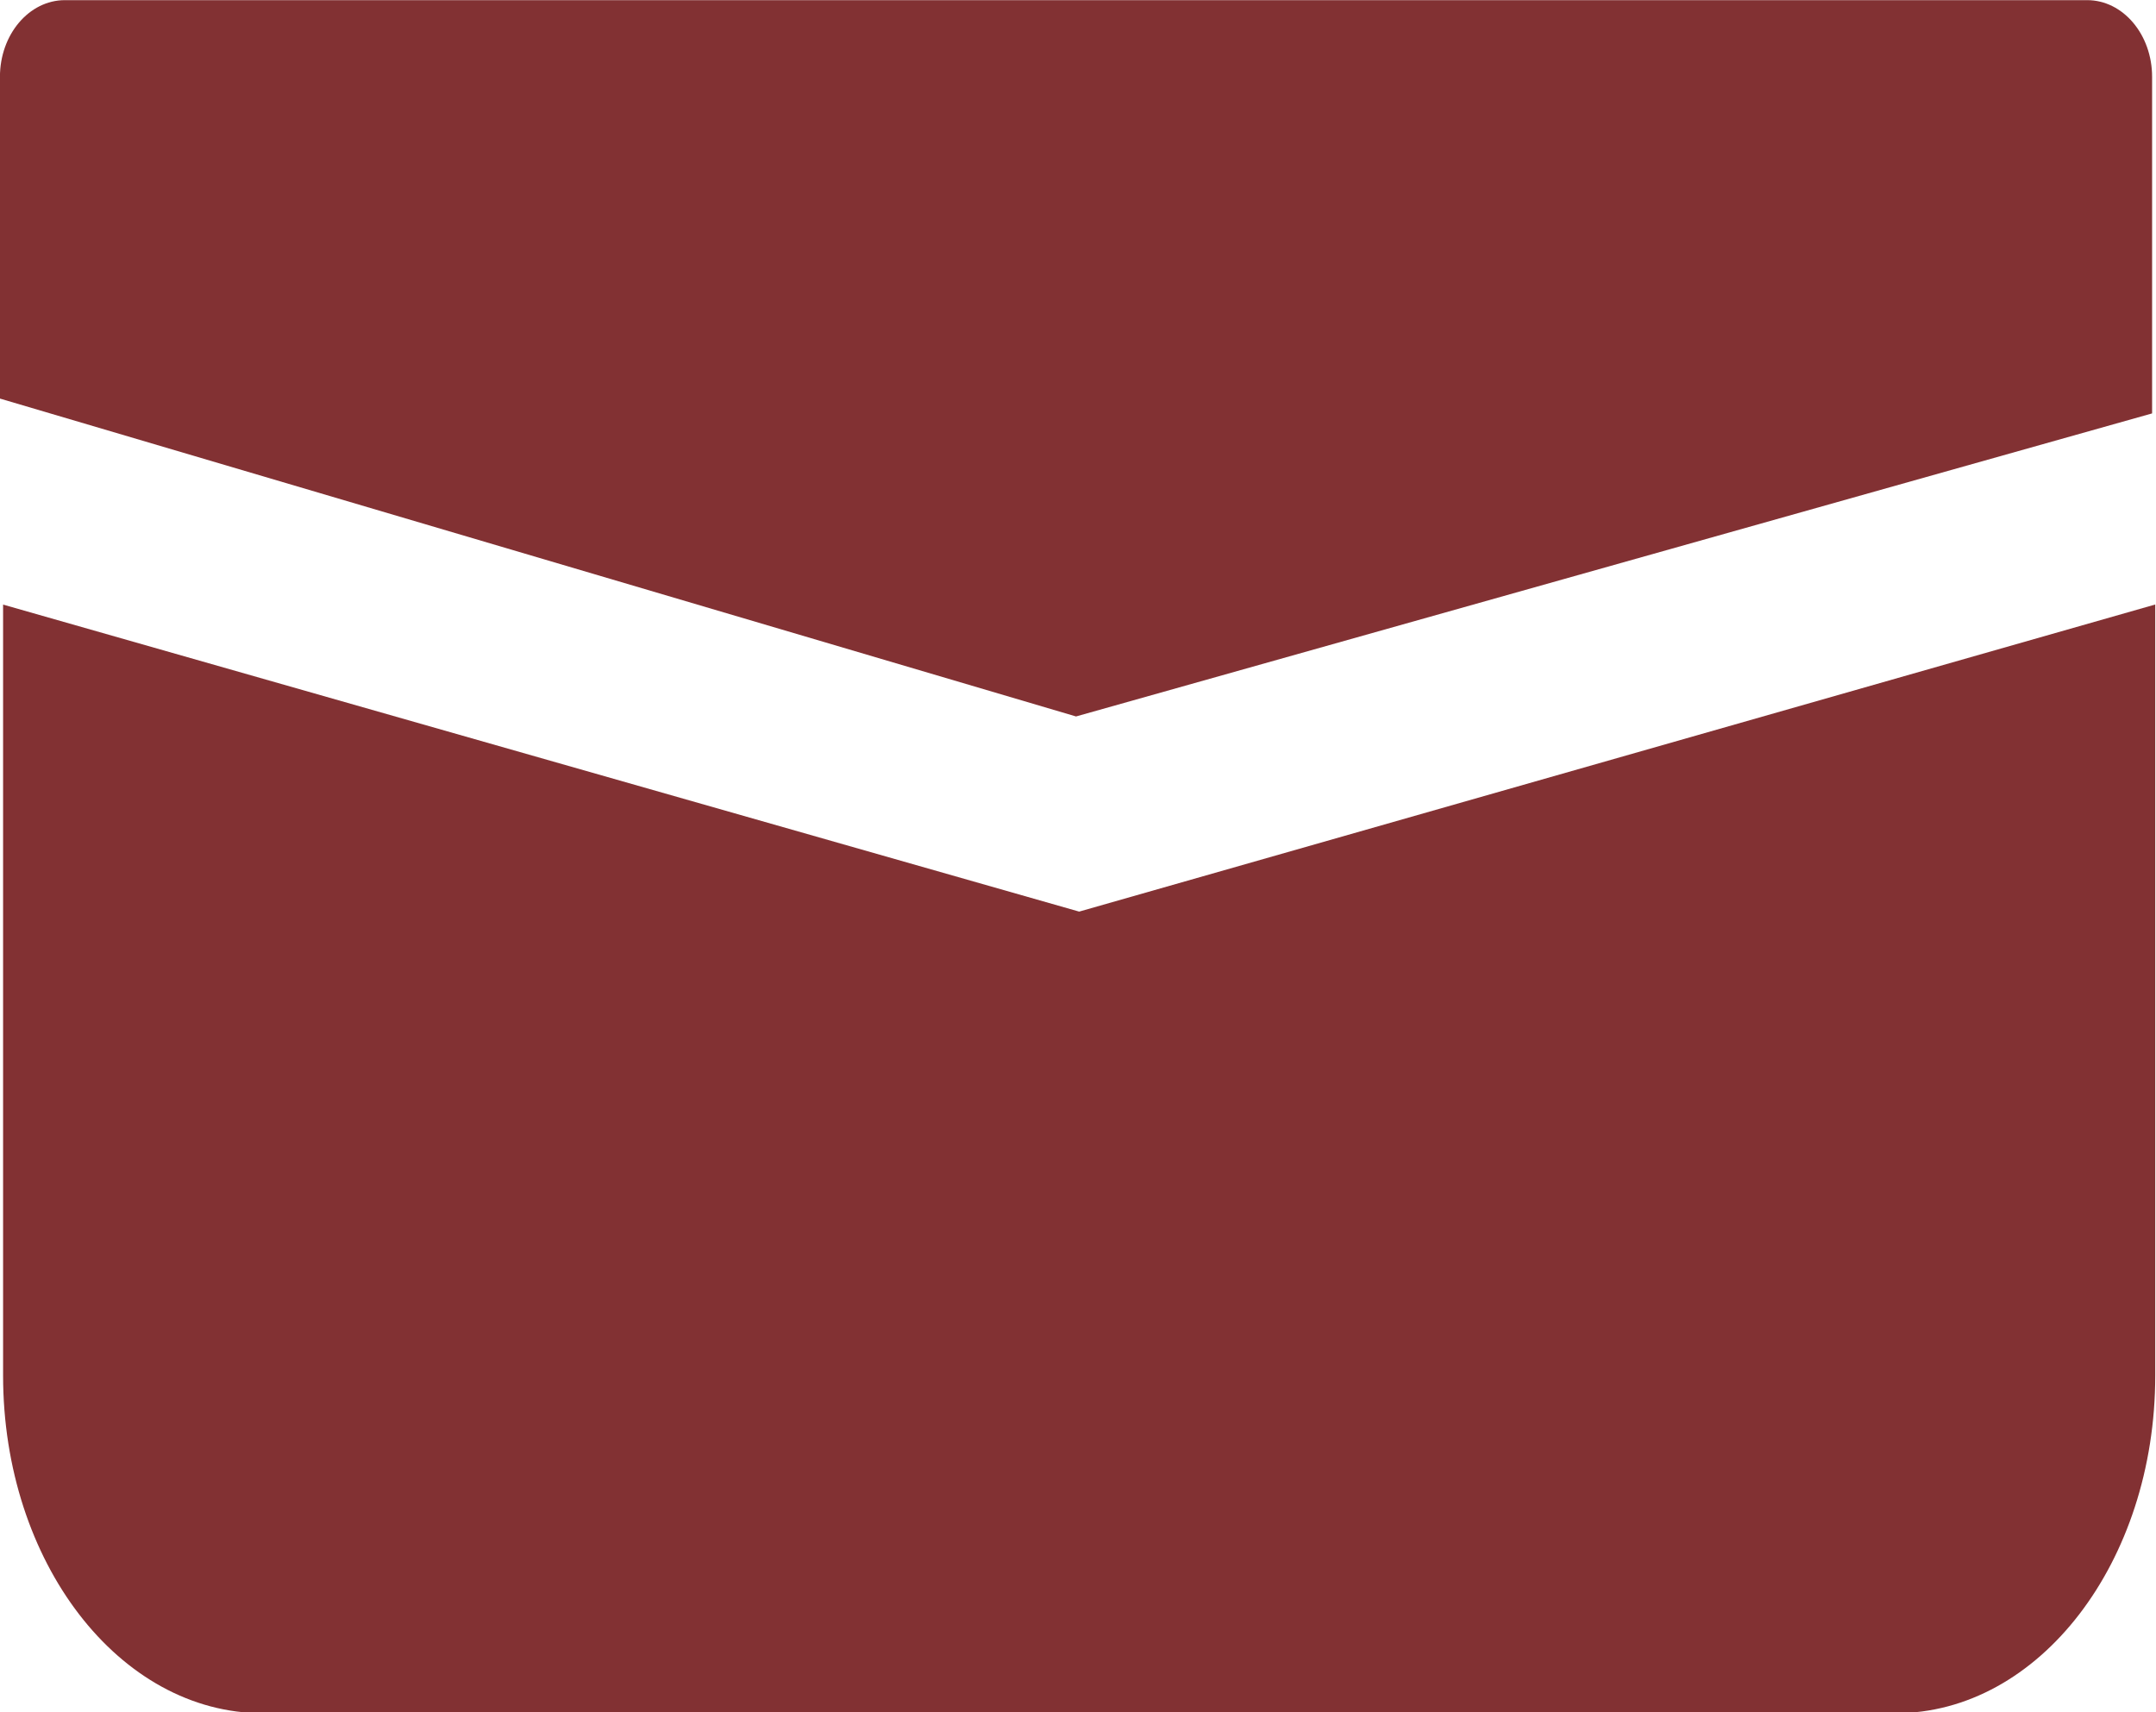
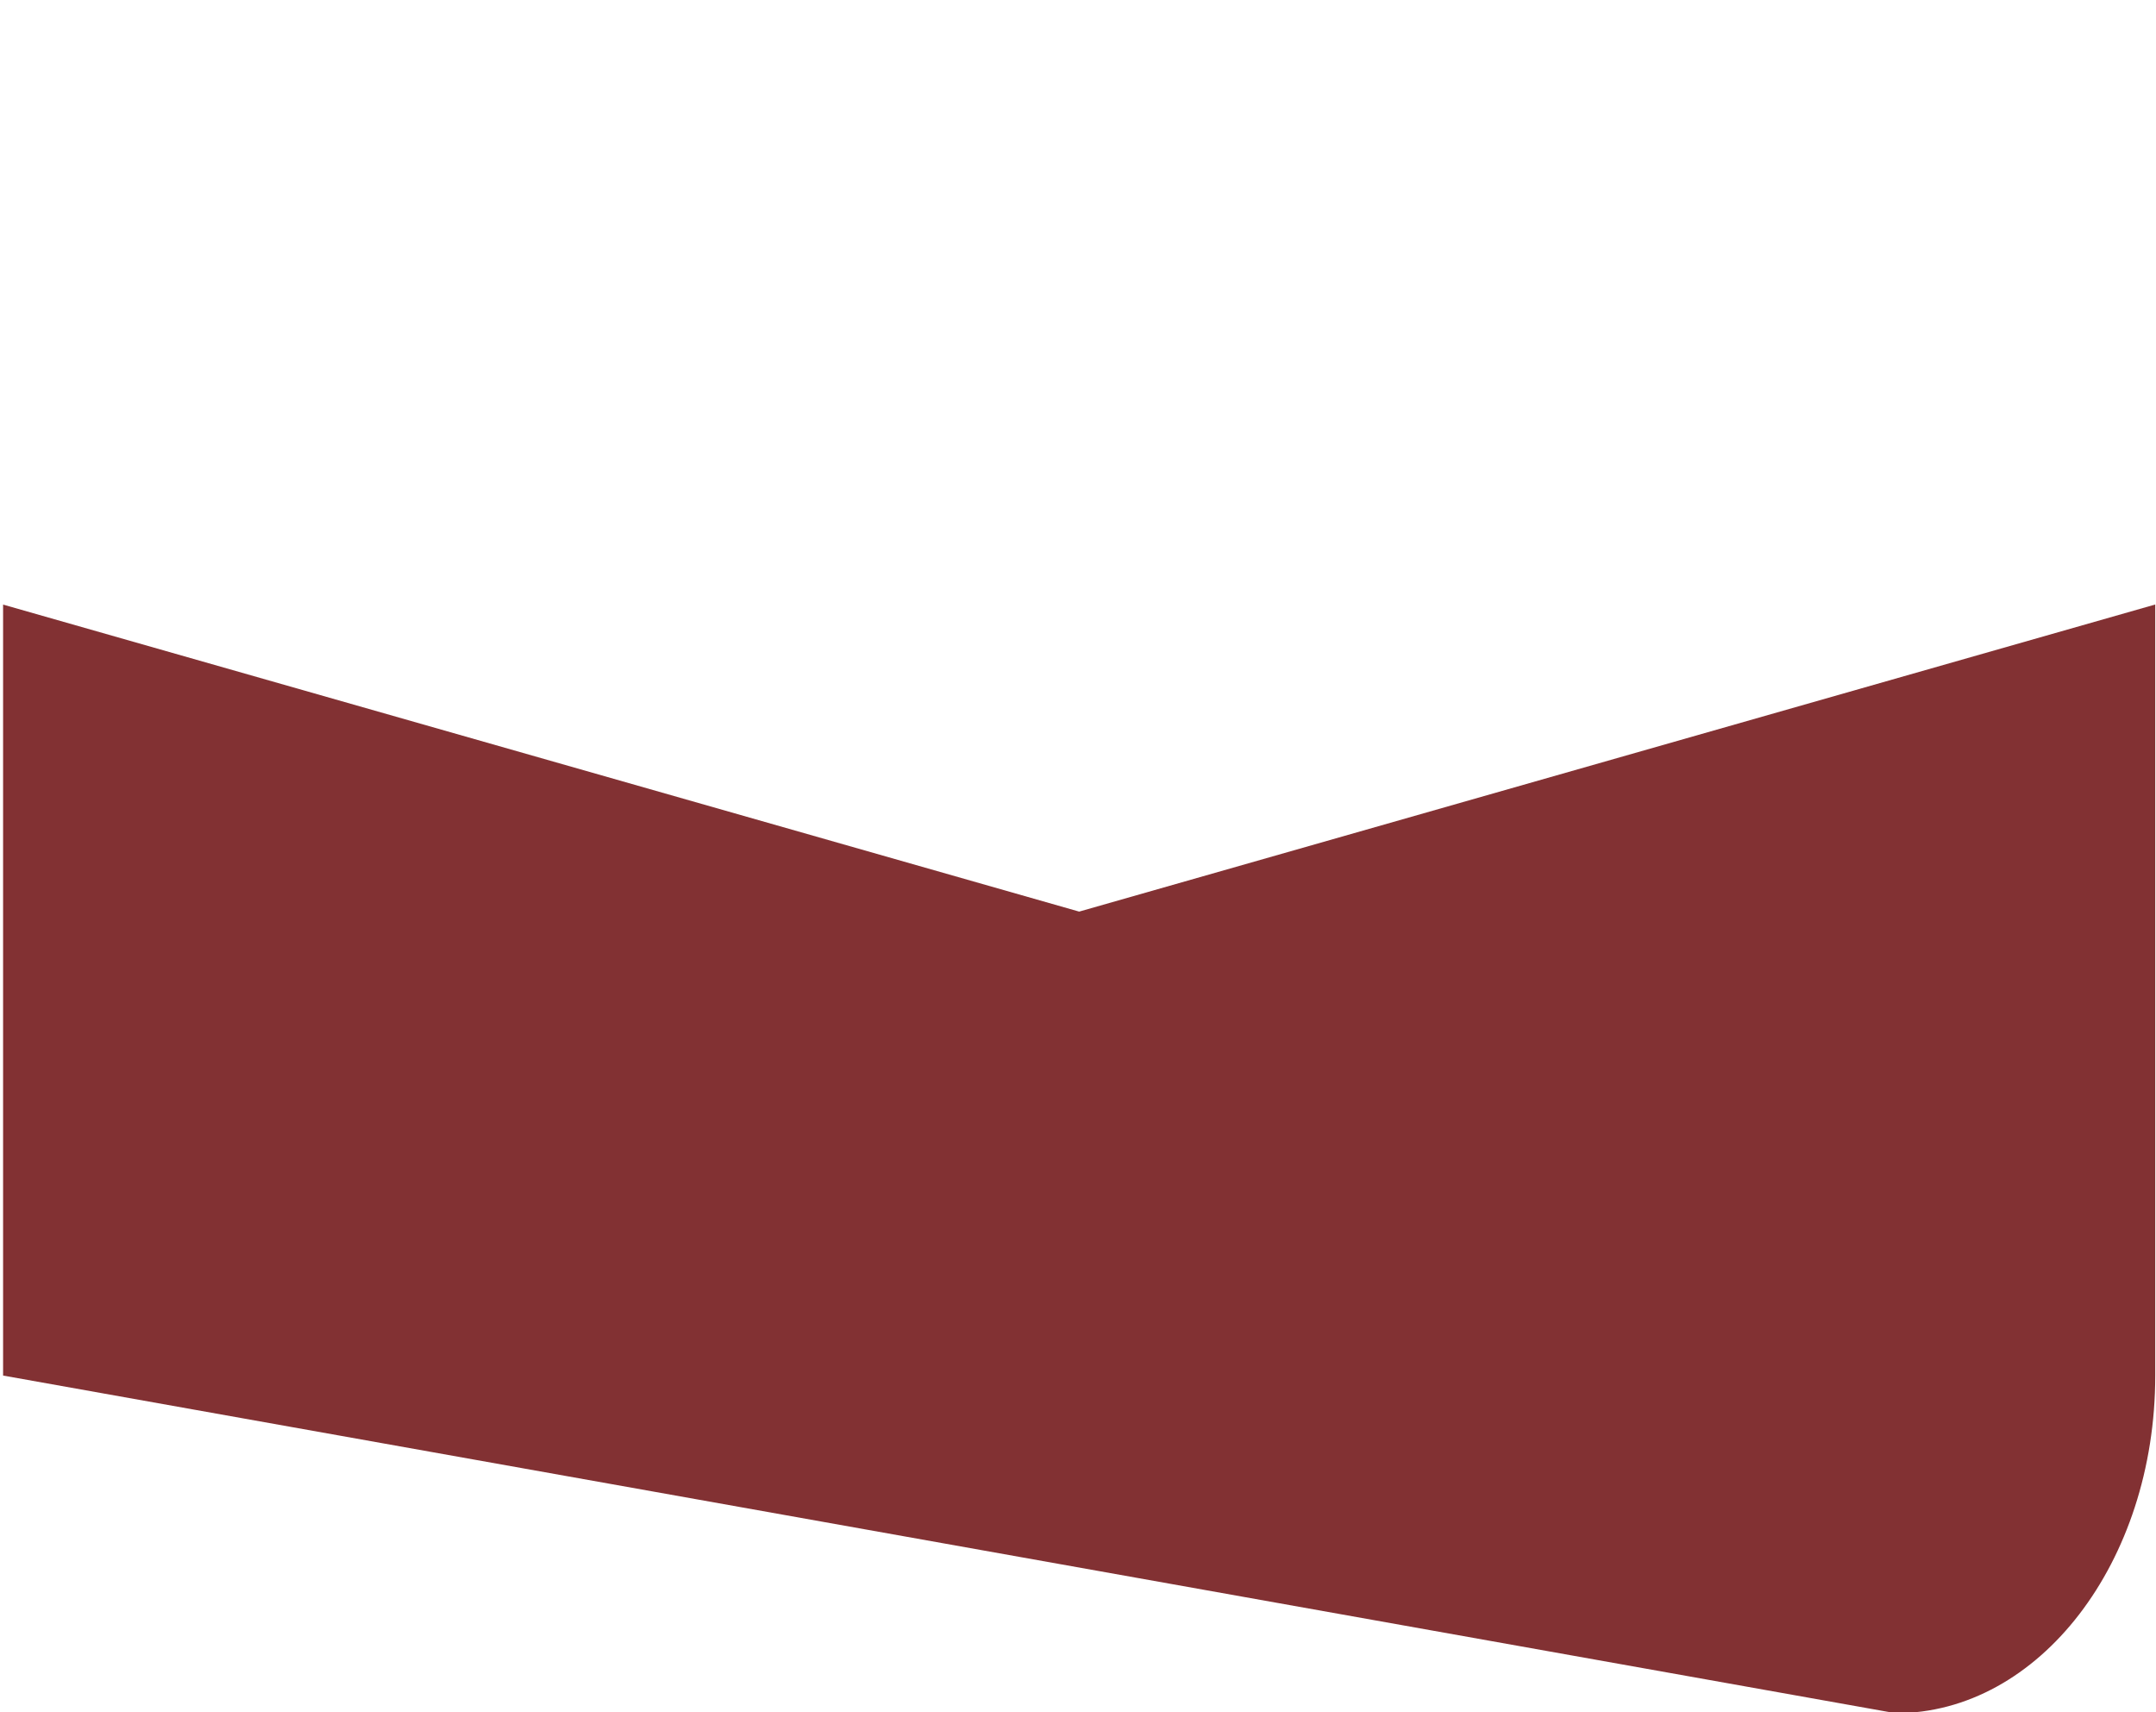
<svg xmlns="http://www.w3.org/2000/svg" width="100%" height="100%" viewBox="0 0 340 270" version="1.1" xml:space="preserve" style="fill-rule:evenodd;clip-rule:evenodd;stroke-linejoin:round;stroke-miterlimit:2;">
  <g transform="matrix(1,0,0,1,-86,-112.075)">
    <g transform="matrix(0.769,0,0,0.769,59.077,59.077)">
      <g transform="matrix(0.862,0,0,1.746,35.644,-353.791)">
        <g transform="matrix(1,0,0,0.583,-0.747,165.566)">
-           <path d="M496.563,131.309L15.438,131.309C6.922,131.309 0,138.231 0,146.762L0,211.569L256,275.605L512,214.558L512,146.762C512,138.231 505.078,131.309 496.563,131.309Z" style="fill:rgb(130,49,51);fill-rule:nonzero;" />
-         </g>
+           </g>
        <g transform="matrix(1,0,0,0.642,0,158.787)">
-           <path d="M0,240.373L0,381.407C0,415.532 27.641,443.173 61.781,443.173L450.219,443.173C484.36,443.173 512,415.532 512,381.407L512,240.357L256,296.535L0,240.373Z" style="fill:rgb(130,49,51);fill-rule:nonzero;" />
+           <path d="M0,240.373L0,381.407L450.219,443.173C484.36,443.173 512,415.532 512,381.407L512,240.357L256,296.535L0,240.373Z" style="fill:rgb(130,49,51);fill-rule:nonzero;" />
        </g>
      </g>
    </g>
  </g>
</svg>